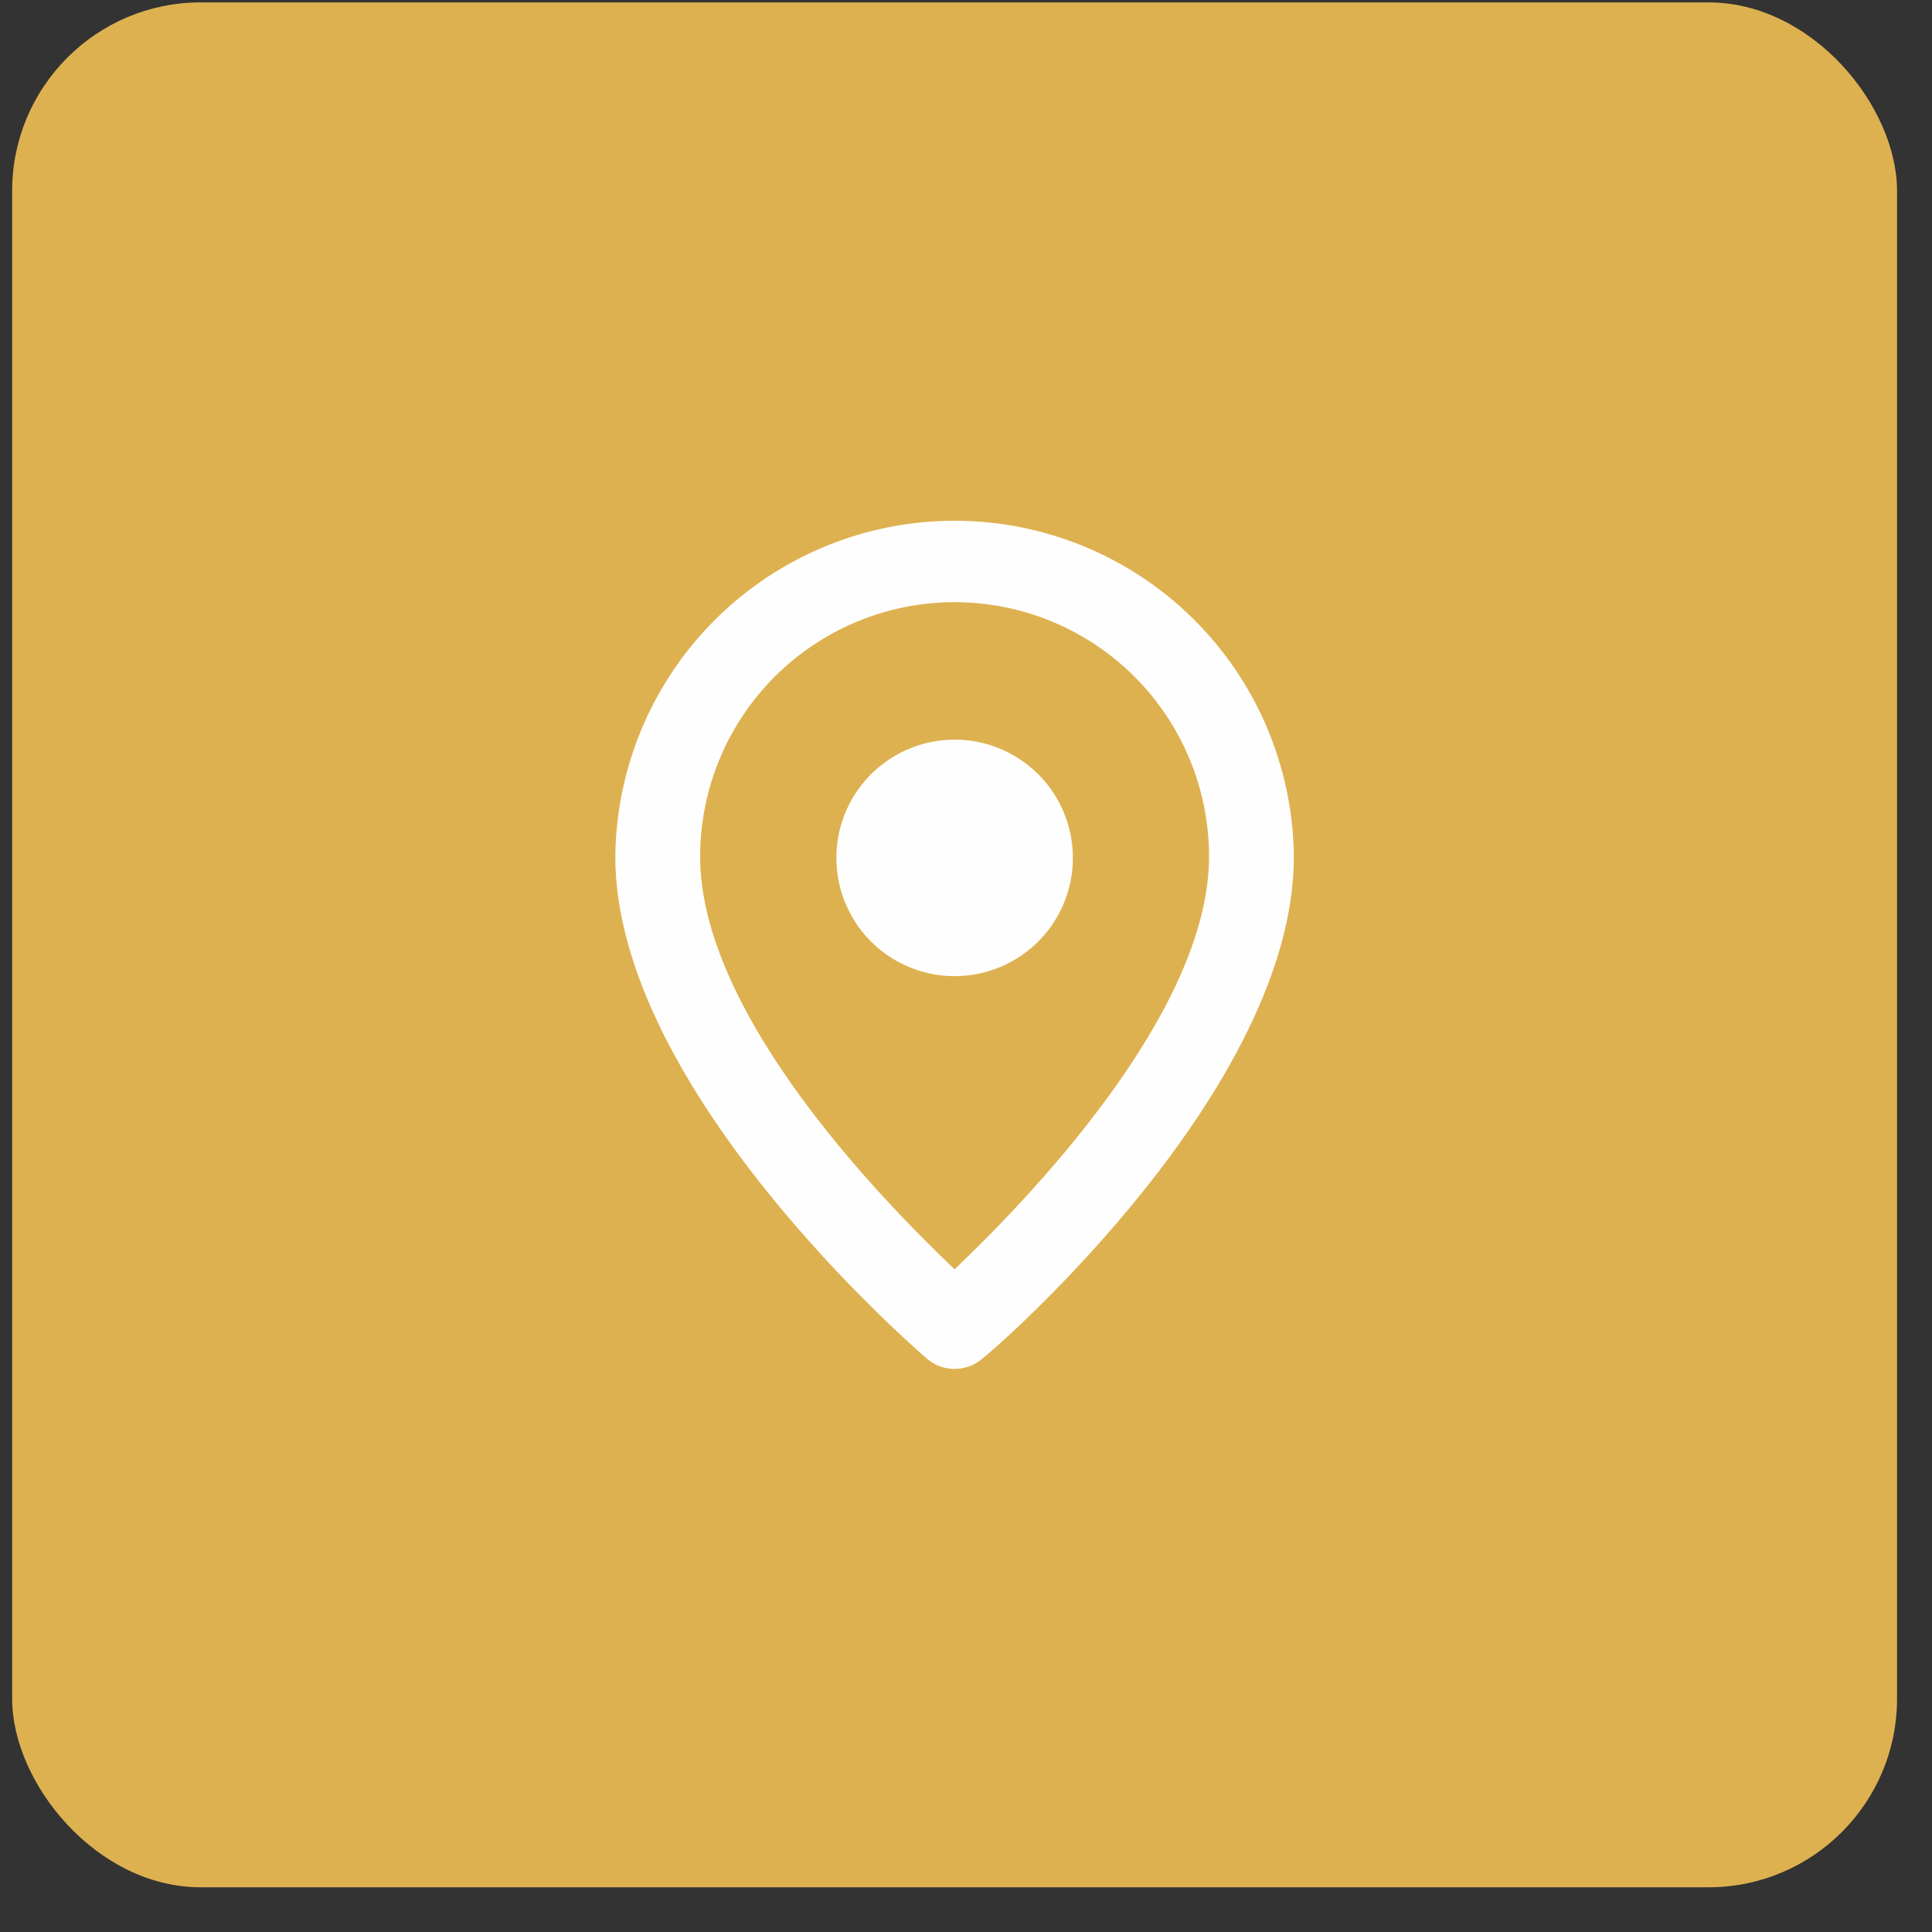
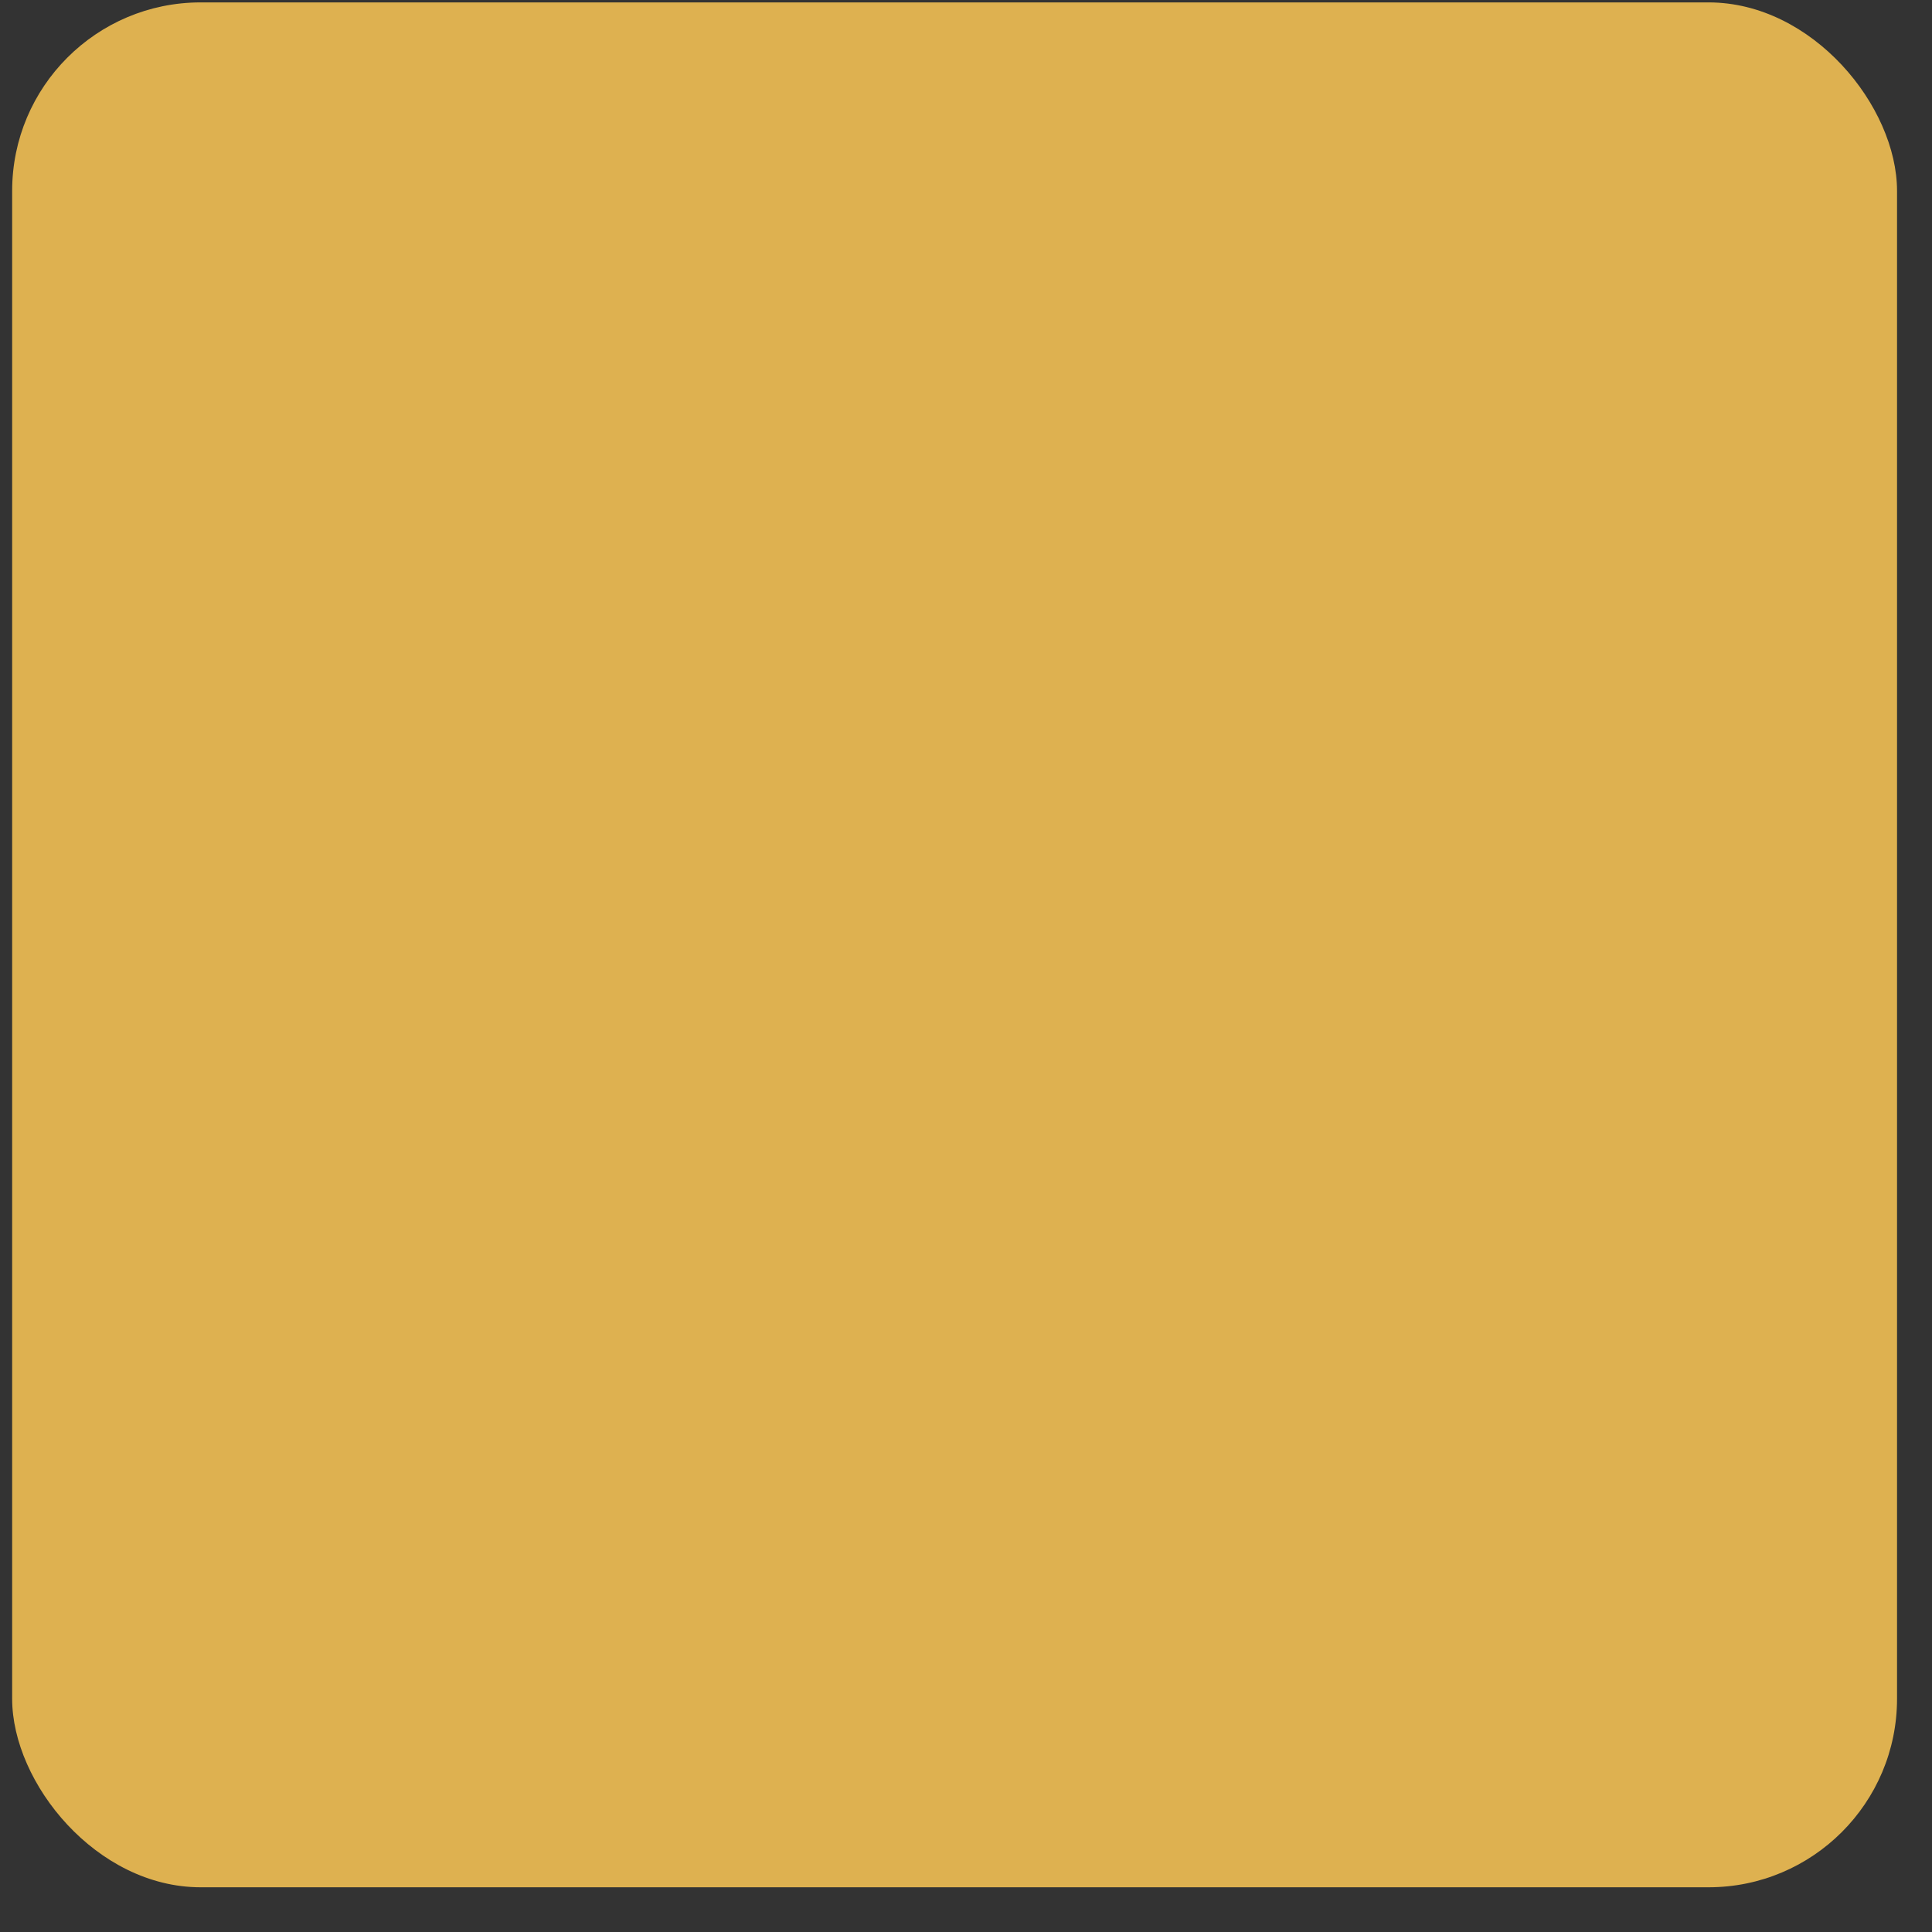
<svg xmlns="http://www.w3.org/2000/svg" width="41" height="41" viewBox="0 0 41 41" fill="none">
  <rect x="0" y="0" width="41" height="41" fill="#333333" stroke="none" />
  <rect x="0.258" y="0.051" width="40" height="40" rx="4" fill="#DEB150" />
-   <path d="M20.258 11.051C18.361 11.051 16.541 11.8 15.193 13.134C13.844 14.469 13.077 16.282 13.058 18.179C13.058 23.111 19.403 28.601 19.673 28.835C19.836 28.974 20.044 29.051 20.258 29.051C20.473 29.051 20.68 28.974 20.843 28.835C21.158 28.601 27.458 23.111 27.458 18.179C27.439 16.282 26.672 14.469 25.324 13.134C23.976 11.8 22.155 11.051 20.258 11.051ZM20.258 26.936C18.755 25.505 14.858 21.536 14.858 18.179C14.858 16.747 15.427 15.373 16.44 14.361C17.453 13.348 18.826 12.779 20.258 12.779C21.691 12.779 23.064 13.348 24.077 14.361C25.089 15.373 25.658 16.747 25.658 18.179C25.658 21.509 21.761 25.505 20.258 26.936Z" fill="#FEFEFE" />
-   <path d="M19.483 15.819C19.987 15.655 20.53 15.655 21.034 15.819V15.819C21.538 15.983 21.977 16.302 22.289 16.731V16.731C22.6 17.159 22.768 17.676 22.768 18.206V18.206C22.768 18.736 22.6 19.252 22.289 19.681V19.681C21.977 20.11 21.538 20.429 21.034 20.592V20.592C20.53 20.756 19.987 20.756 19.483 20.592V20.592C18.979 20.429 18.54 20.11 18.228 19.681V19.681C17.917 19.252 17.749 18.736 17.749 18.206V18.206C17.749 17.676 17.917 17.159 18.228 16.731V16.731C18.54 16.302 18.979 15.983 19.483 15.819V15.819Z" fill="#FEFEFE" />
</svg>